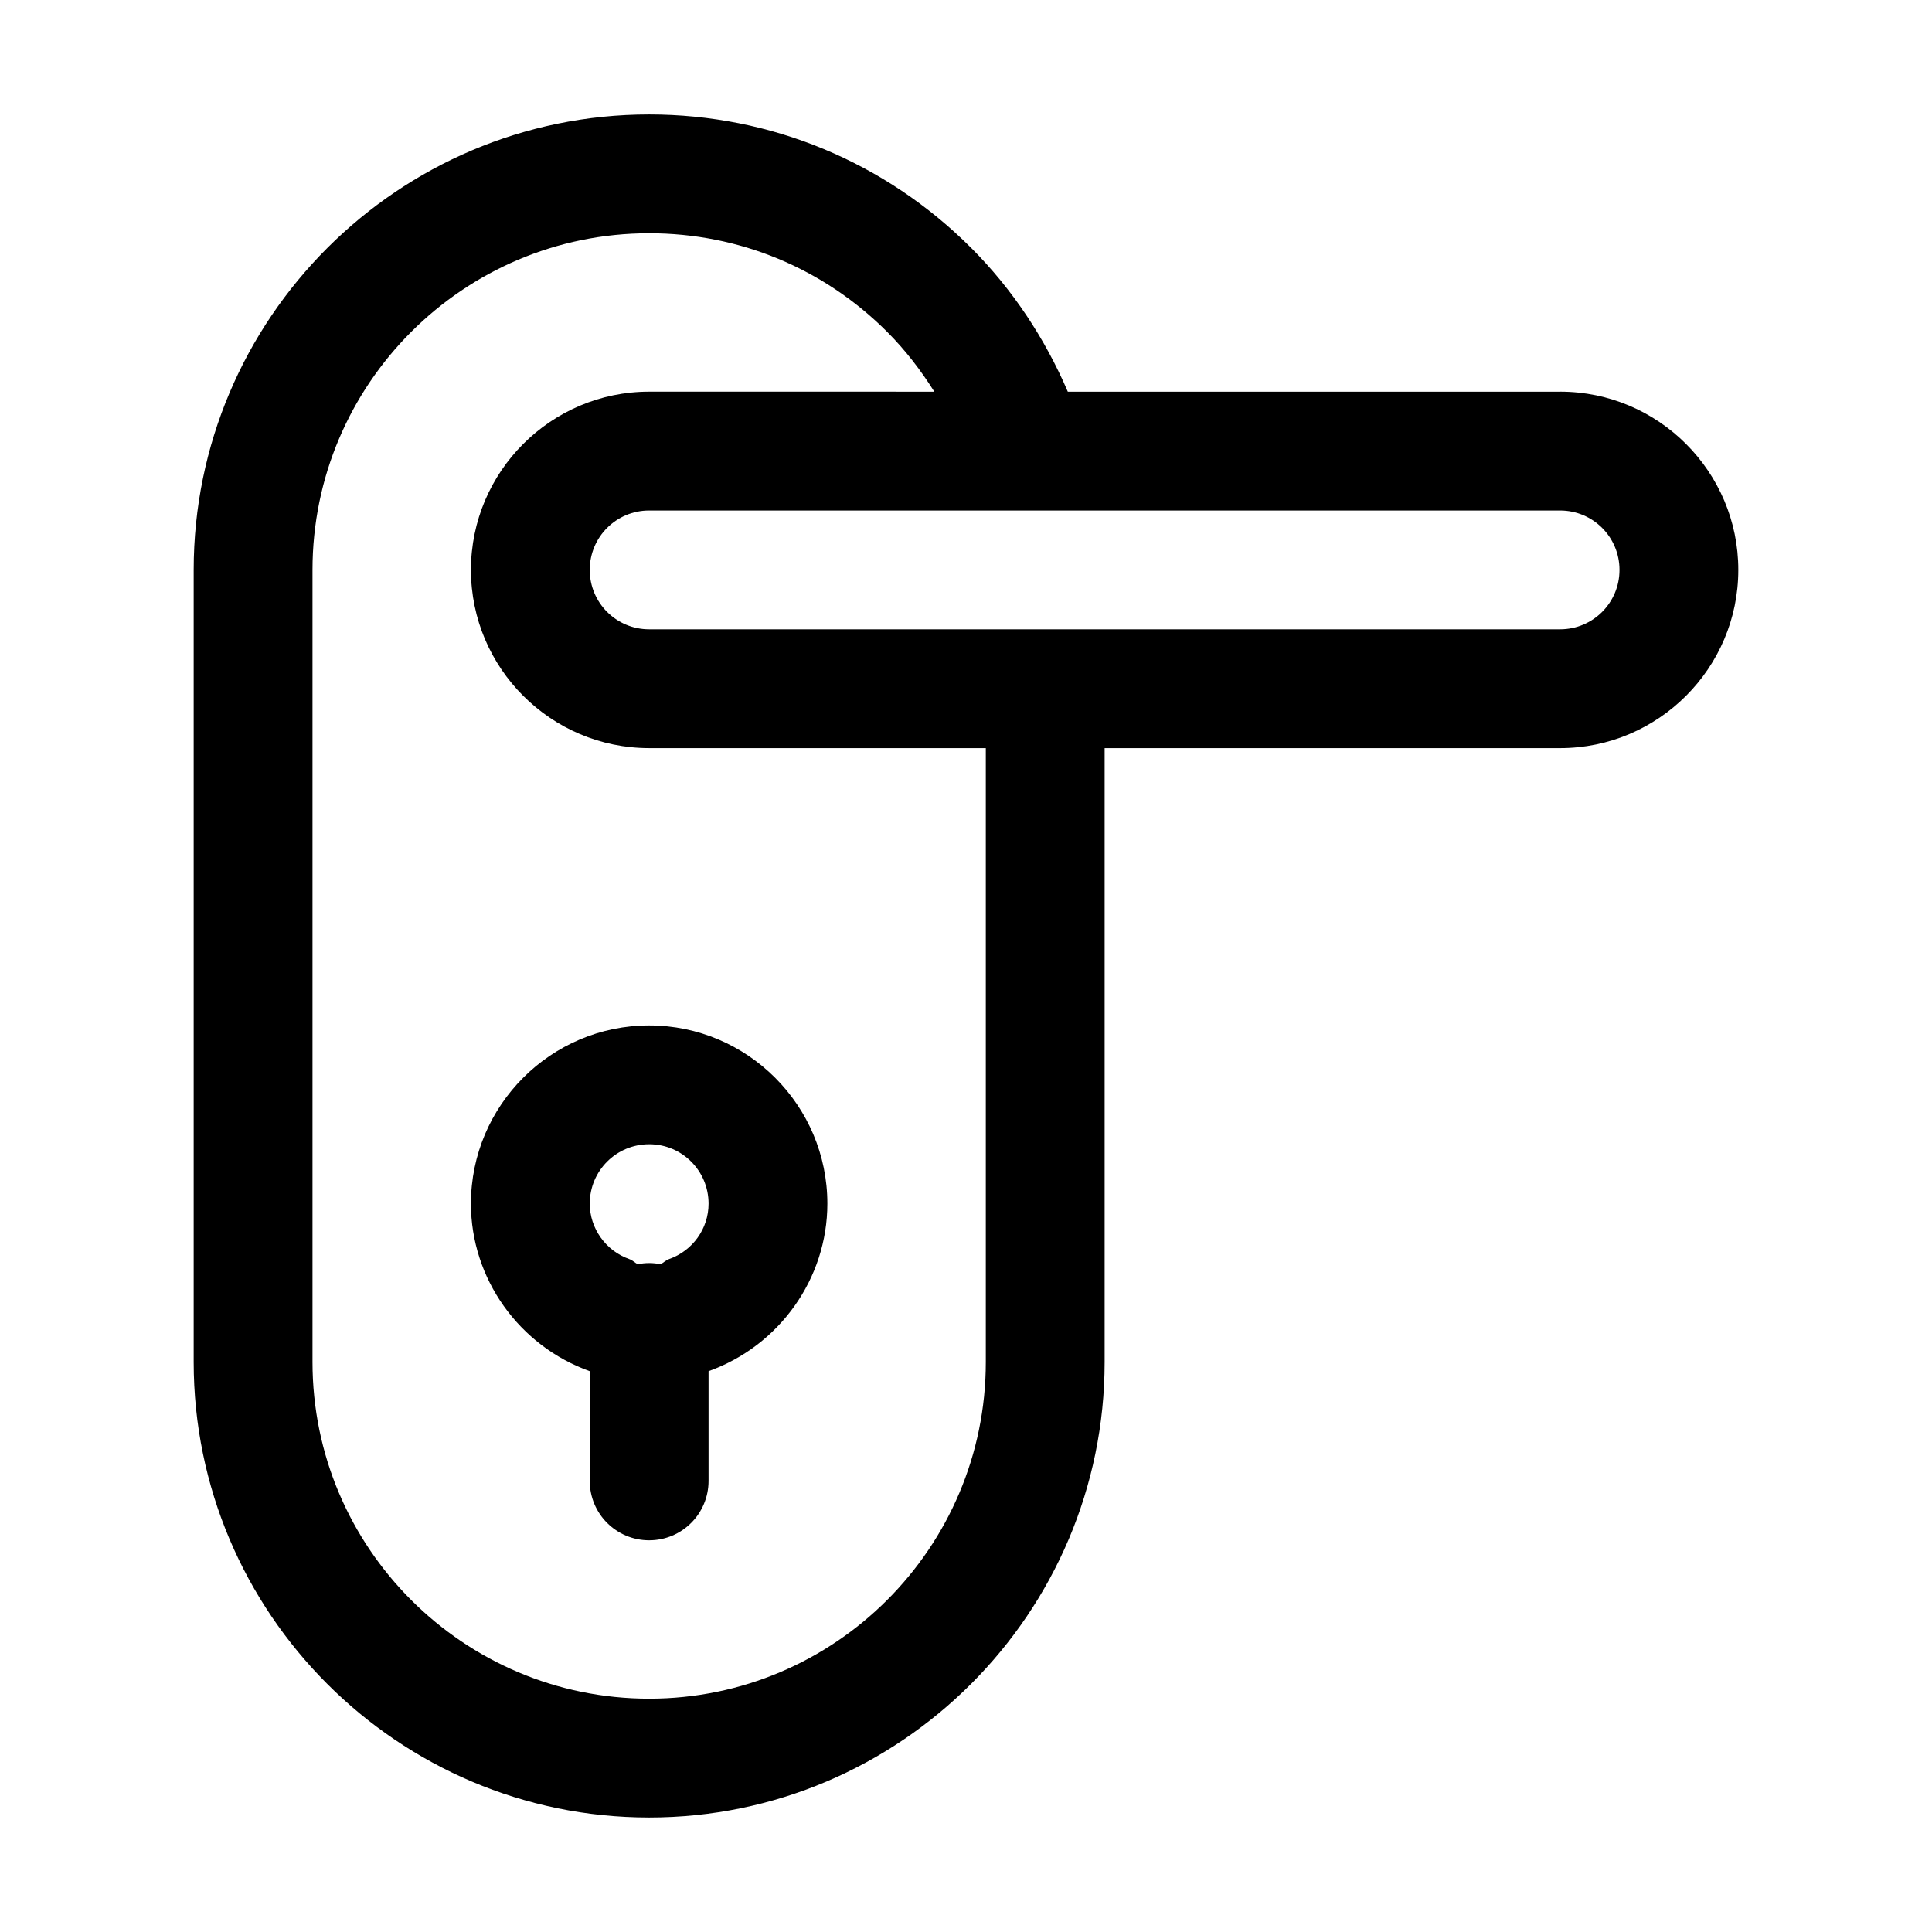
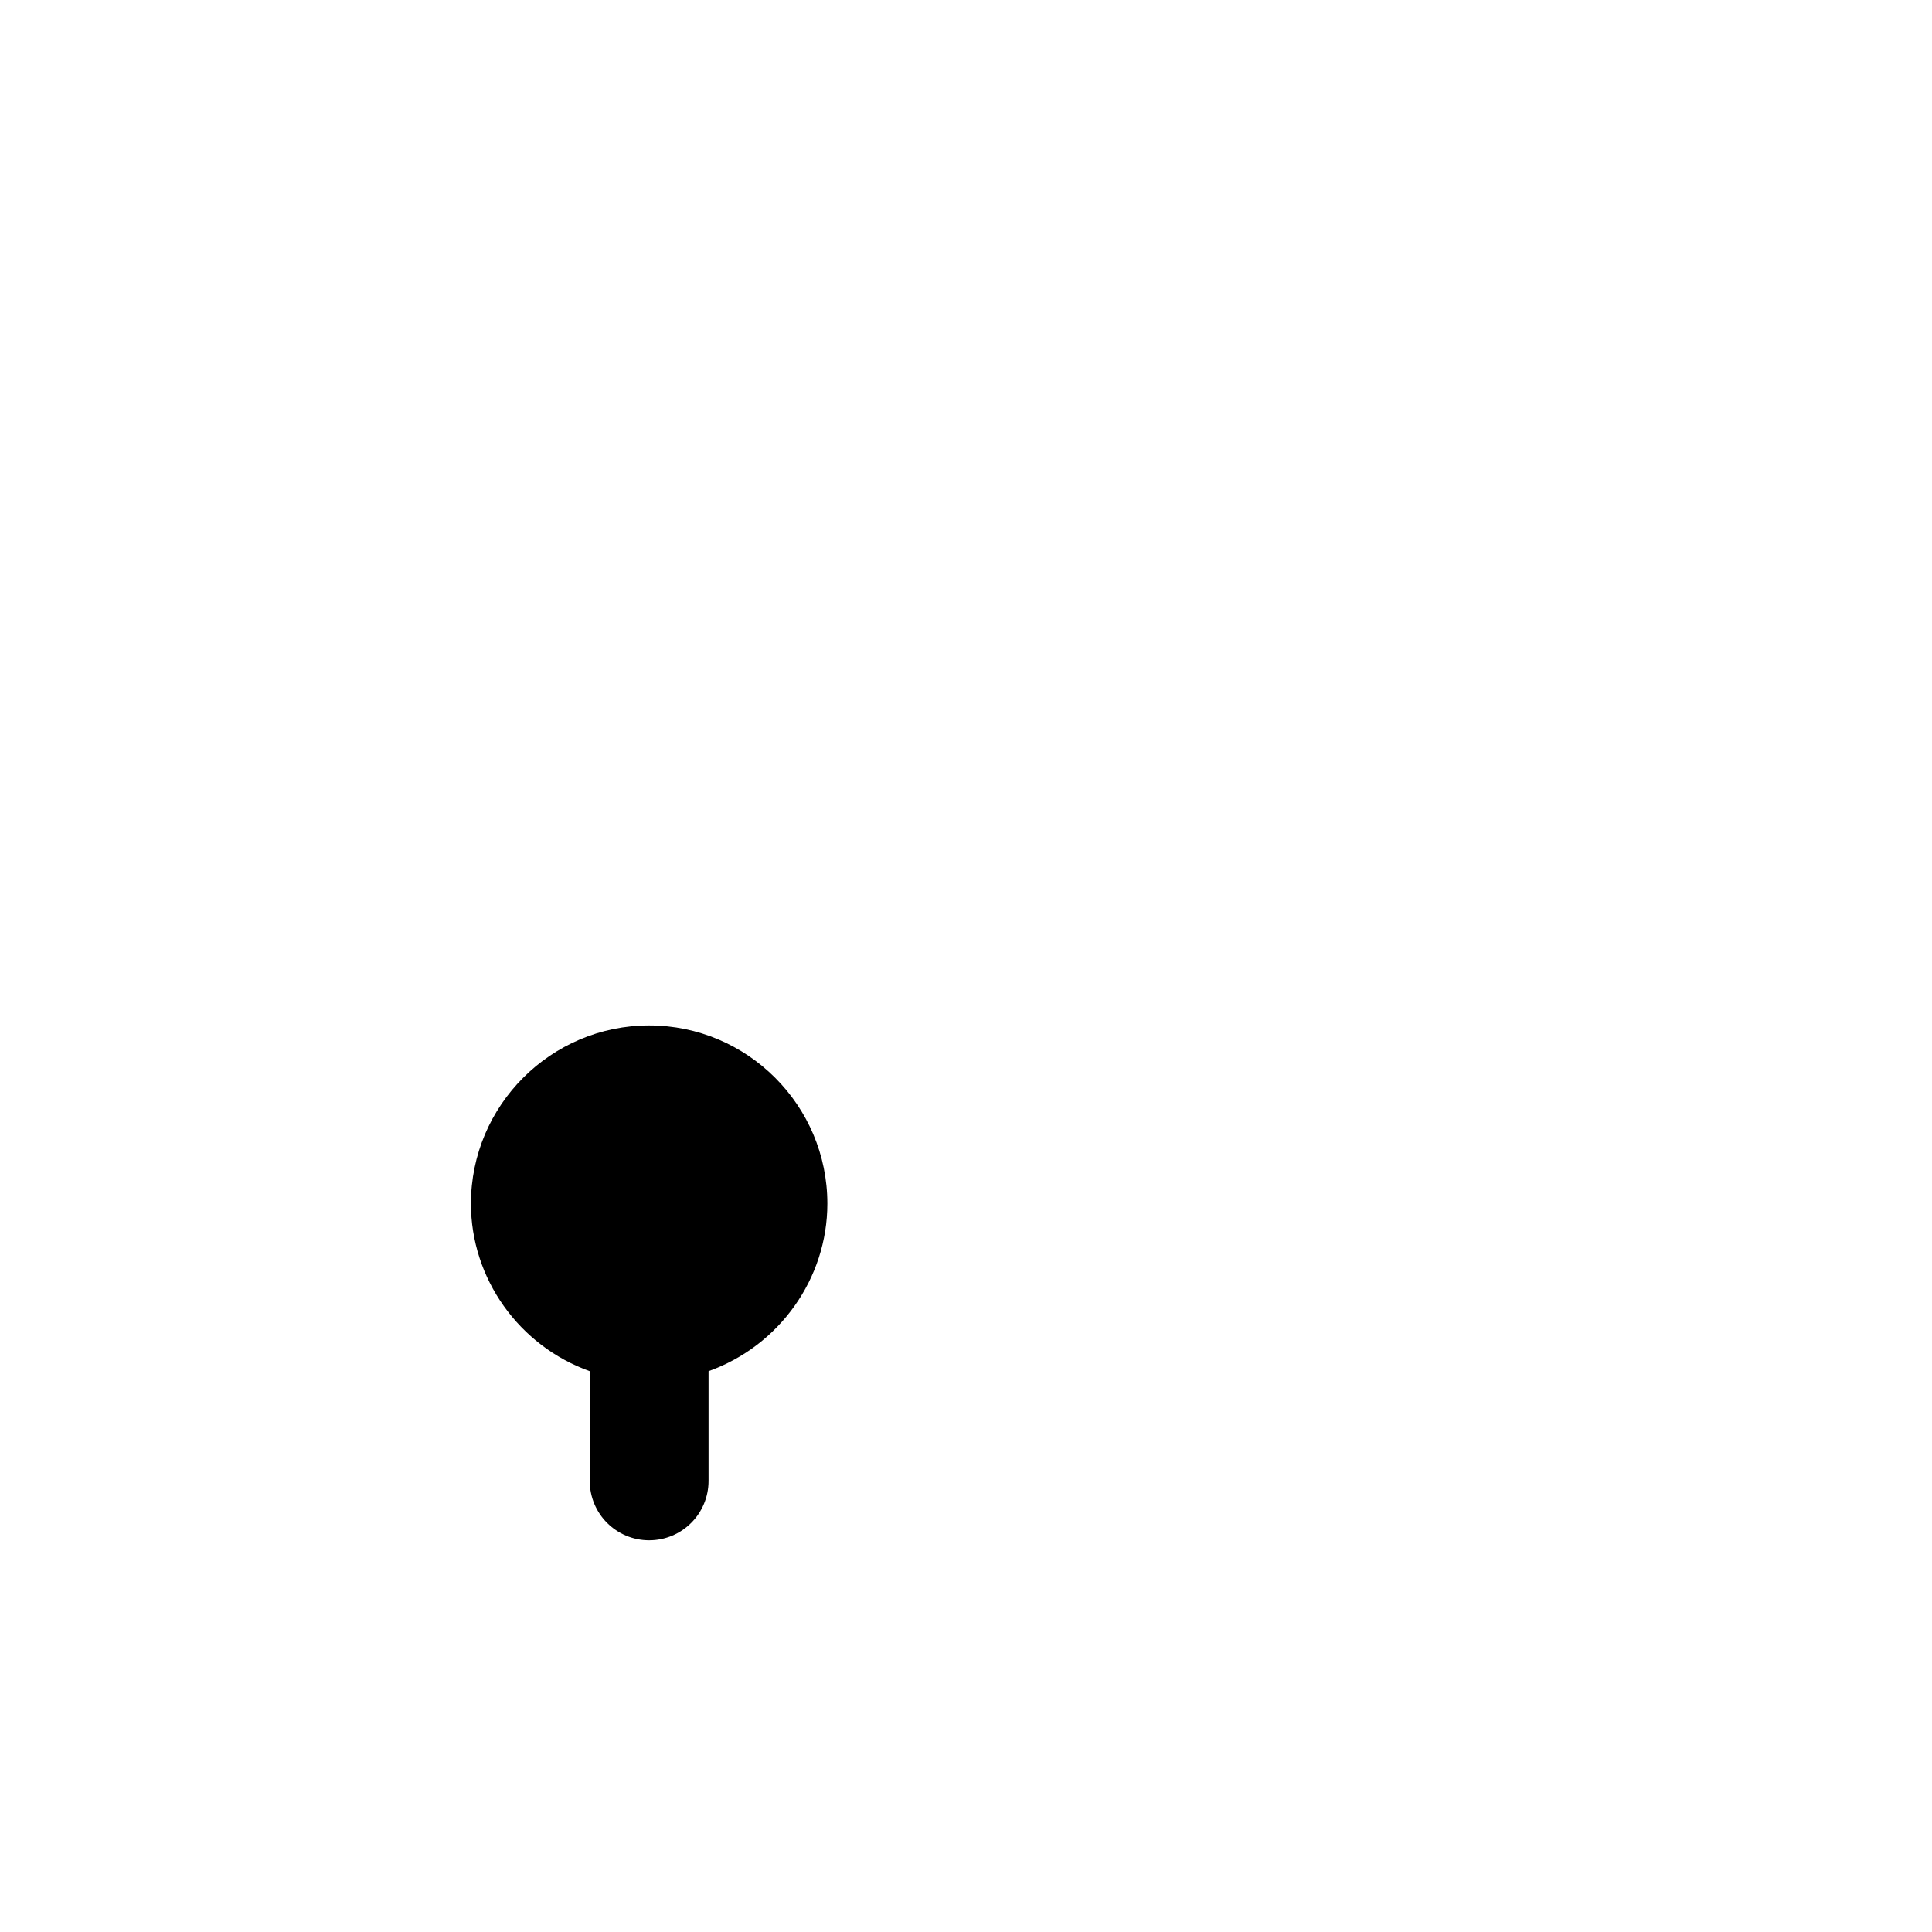
<svg xmlns="http://www.w3.org/2000/svg" fill="#000000" width="800px" height="800px" version="1.1" viewBox="144 144 512 512">
  <g>
-     <path d="m557.44 247.8h-130.46c-6.086-14.168-14.695-27.184-25.609-38.102-22.777-22.773-53.109-35.371-85.332-35.371-66.547 0-120.71 54.16-120.71 120.71v209.92c0 66.543 54.16 120.7 120.7 120.7 66.547 0 120.71-54.16 120.71-120.71v-162.69h120.7c26.031 0 47.23-21.203 47.23-47.23 0.004-26.031-21.199-47.234-47.23-47.234zm-152.19 257.15c0 49.227-39.988 89.215-89.215 89.215-49.227 0.004-89.219-39.988-89.219-89.215v-209.92c0-49.227 39.988-89.215 89.215-89.215 23.824 0 46.184 9.238 63.082 26.137 4.828 4.828 8.922 10.18 12.492 15.848l-75.57-0.004c-26.031 0-47.23 21.203-47.23 47.23 0 26.031 21.203 47.23 47.23 47.23h89.215zm152.19-194.18h-241.41c-8.711 0-15.742-7.031-15.742-15.742 0-8.711 7.031-15.742 15.742-15.742h241.41c8.711 0 15.742 7.031 15.742 15.742 0 8.711-7.031 15.742-15.746 15.742z" />
-     <path d="m268.8 462.98c0 19.836 12.699 37.68 31.488 44.398v29.07c0 8.711 7.031 15.742 15.742 15.742 8.711 0 15.742-7.031 15.742-15.742v-29.074c18.789-6.719 31.488-24.562 31.488-44.398 0-26.031-21.203-47.23-47.23-47.23s-47.23 21.203-47.23 47.234zm62.977 0c0 6.613-4.199 12.492-10.496 14.695-0.84 0.316-1.469 0.945-2.203 1.363-1.051-0.211-1.996-0.316-3.043-0.316-1.051 0-1.996 0.105-3.043 0.316-0.734-0.418-1.363-1.051-2.203-1.363-6.297-2.203-10.496-8.188-10.496-14.695 0-8.711 7.031-15.742 15.742-15.742 8.711-0.004 15.742 7.027 15.742 15.742z" />
+     <path d="m268.8 462.98c0 19.836 12.699 37.68 31.488 44.398v29.07c0 8.711 7.031 15.742 15.742 15.742 8.711 0 15.742-7.031 15.742-15.742v-29.074c18.789-6.719 31.488-24.562 31.488-44.398 0-26.031-21.203-47.23-47.23-47.23s-47.23 21.203-47.23 47.234zm62.977 0z" />
  </g>
</svg>